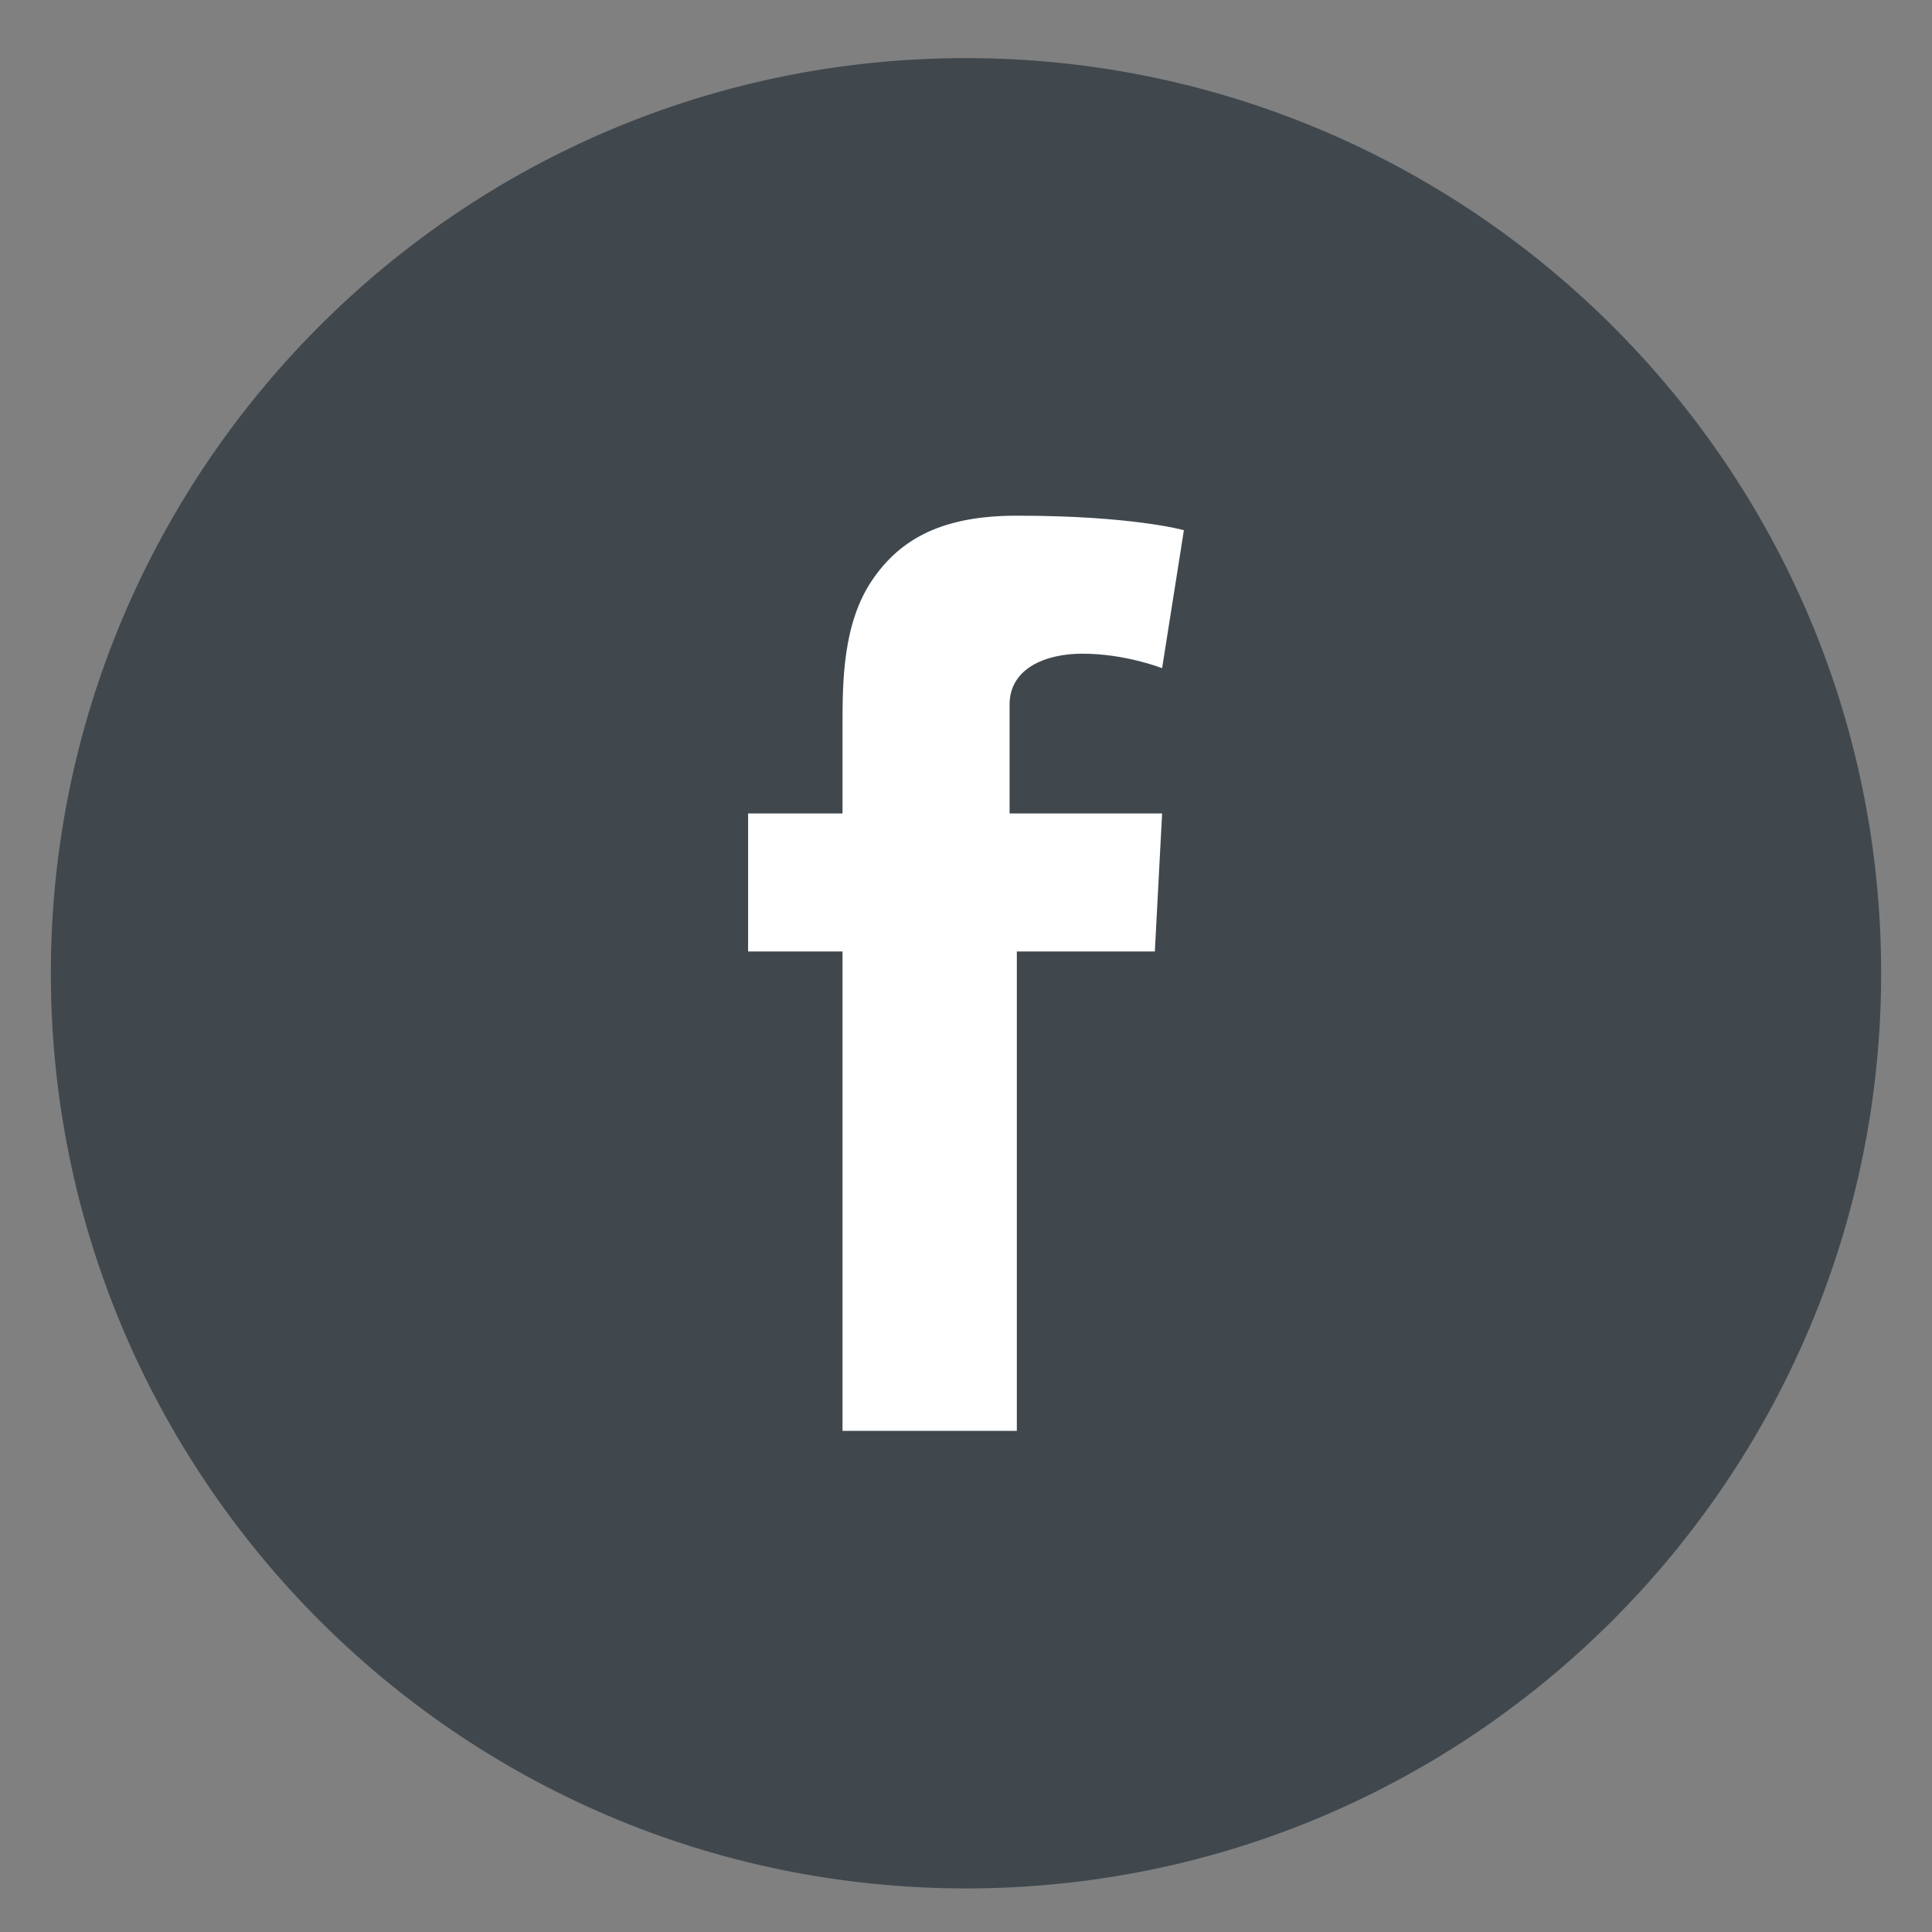
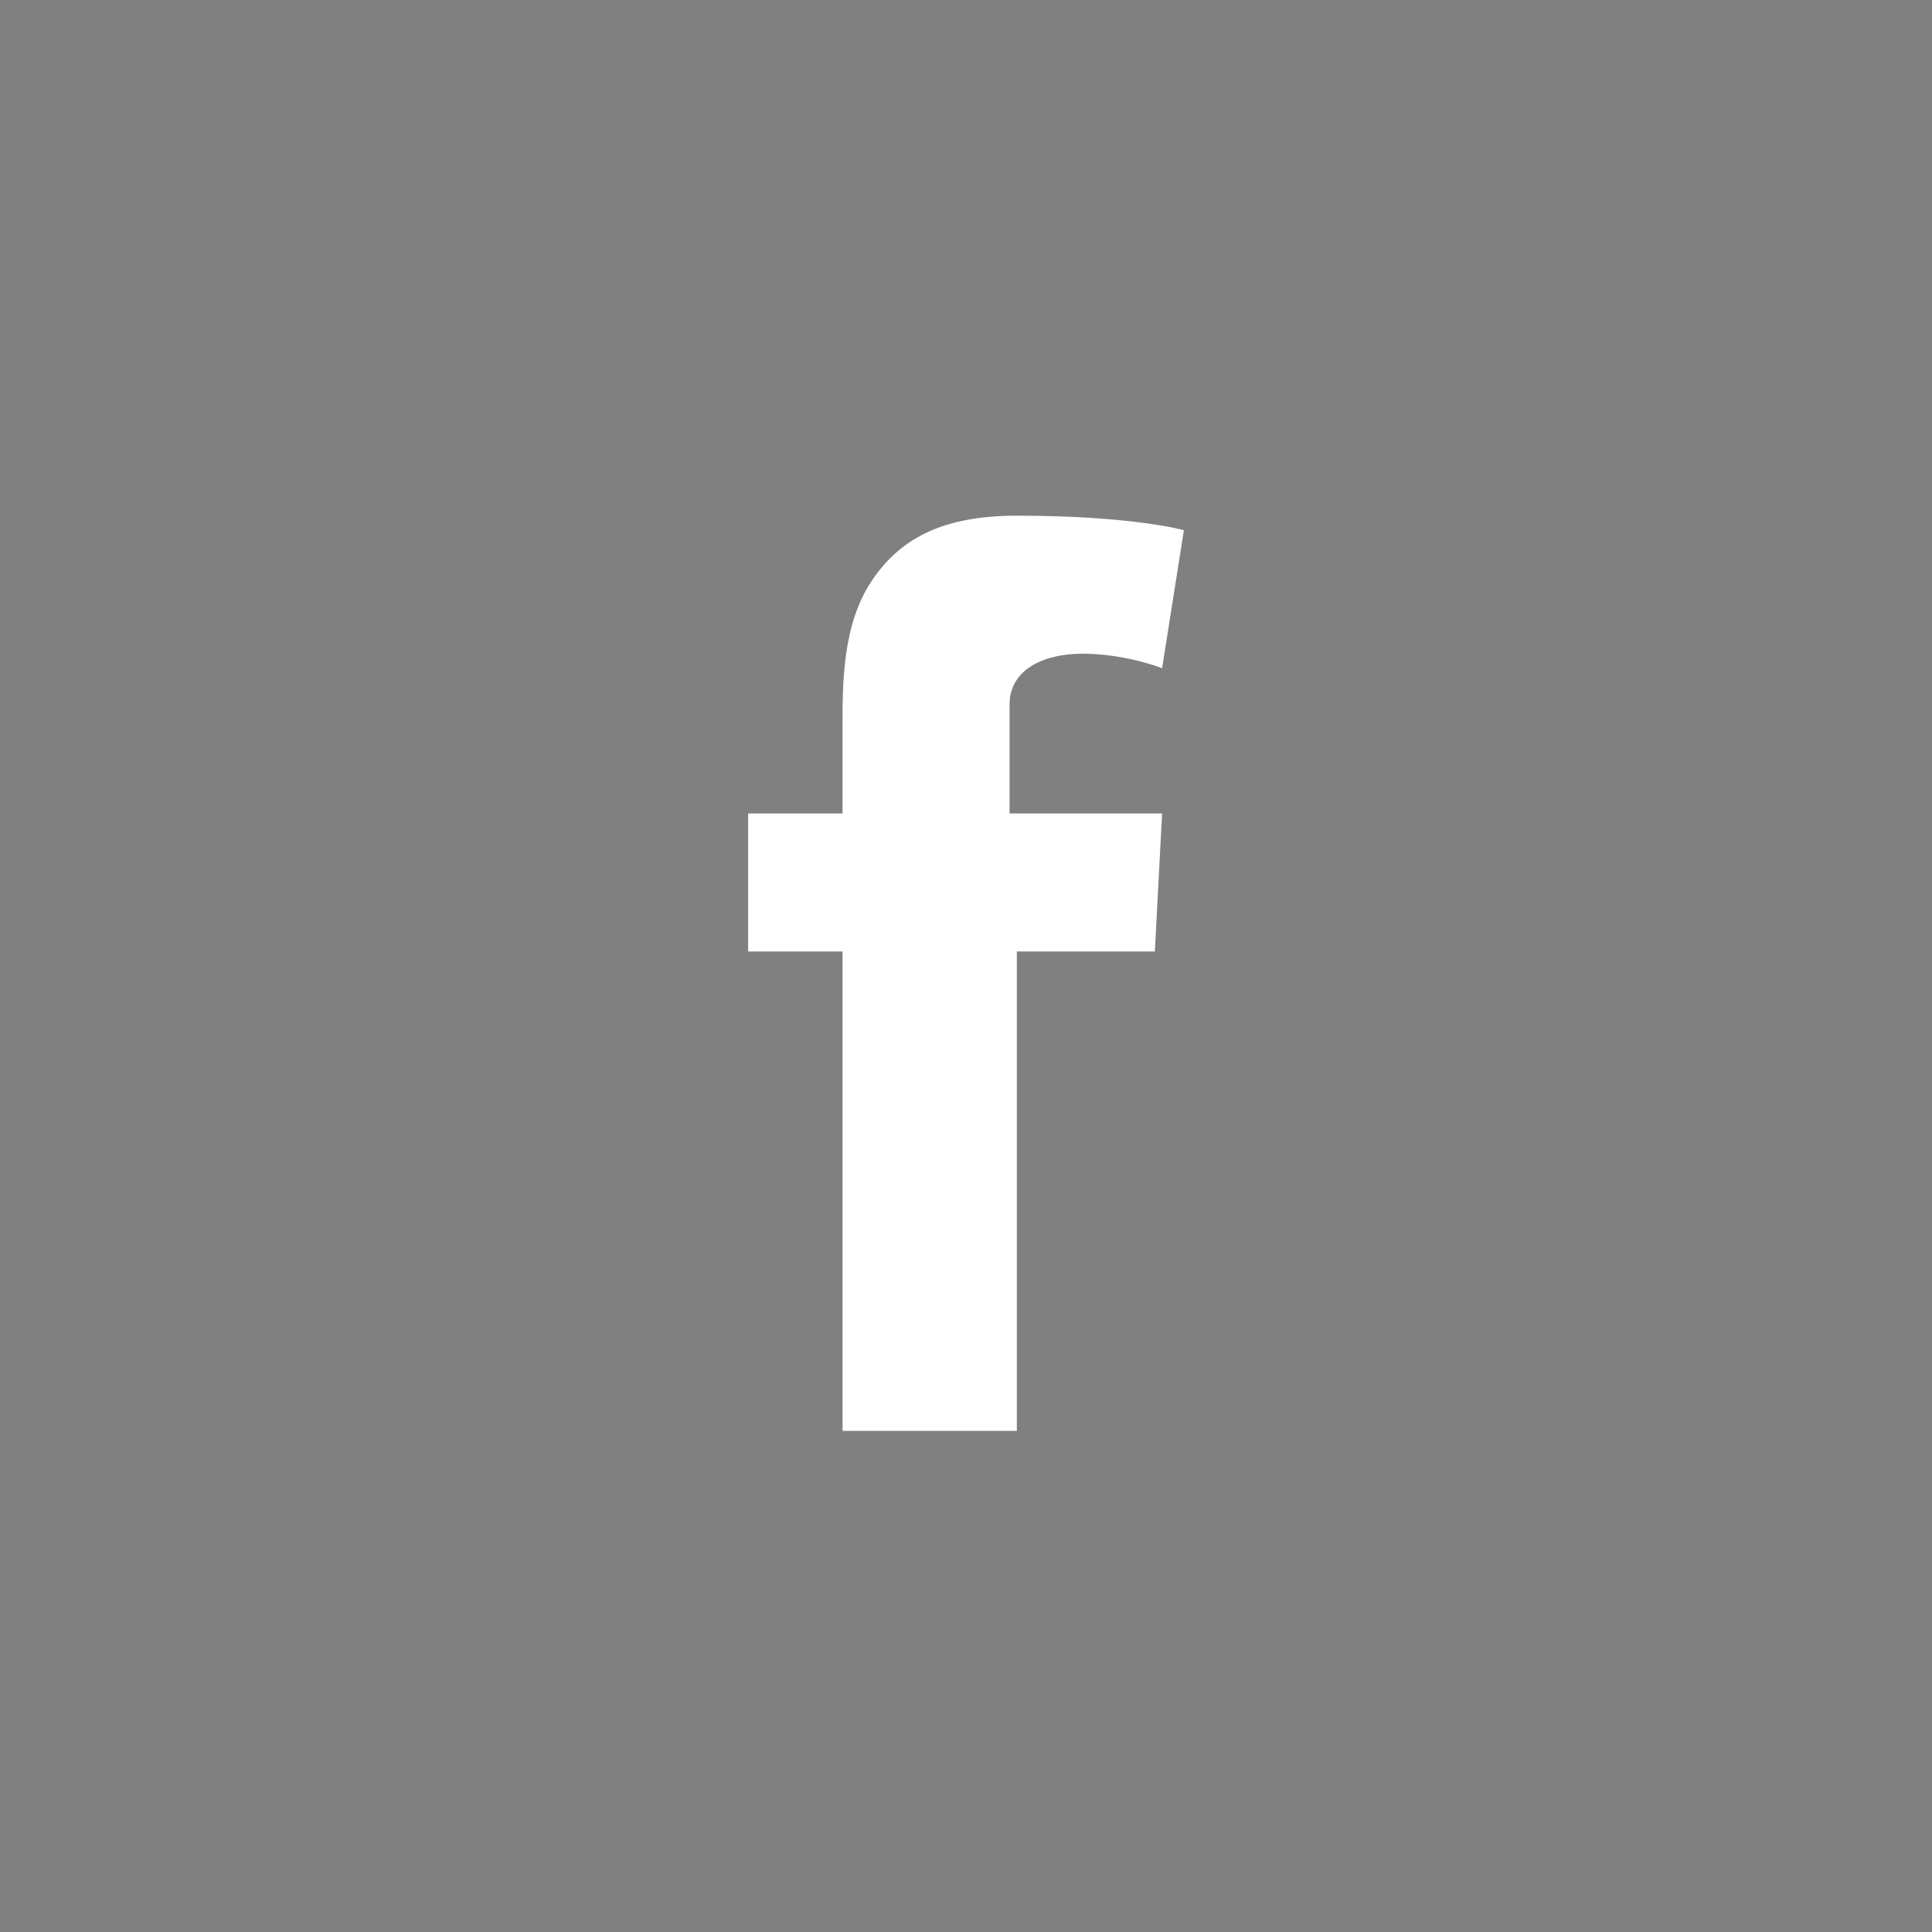
<svg xmlns="http://www.w3.org/2000/svg" version="1.1" id="Layer_1" x="0px" y="0px" viewBox="0 0 26.6 26.6" style="enable-background:new 0 0 26.6 26.6;" xml:space="preserve">
  <rect x="0" y="0" width="26.6" height="26.6" fill="#808080" stroke="none" />
  <style type="text/css">
	.st0{fill:#40484E;}
	.st1{fill:#FFFFFF;}
</style>
-   <path class="st0" d="M13.3,26c7,0,12.6-5.7,12.6-12.6c0-7-5.7-12.6-12.6-12.6c-7,0-12.6,5.7-12.6,12.6C0.7,20.3,6.3,26,13.3,26" />
  <path class="st1" d="M10.3,11.2h1.3V10c0-0.6,0-1.4,0.4-2c0.4-0.6,1-0.9,2-0.9c1.6,0,2.3,0.2,2.3,0.2L16,9.2c0,0-0.5-0.2-1.1-0.2  c-0.5,0-1,0.2-1,0.7v1.5h2.1l-0.1,1.9H14v6.6h-2.4v-6.6h-1.3V11.2z" />
</svg>